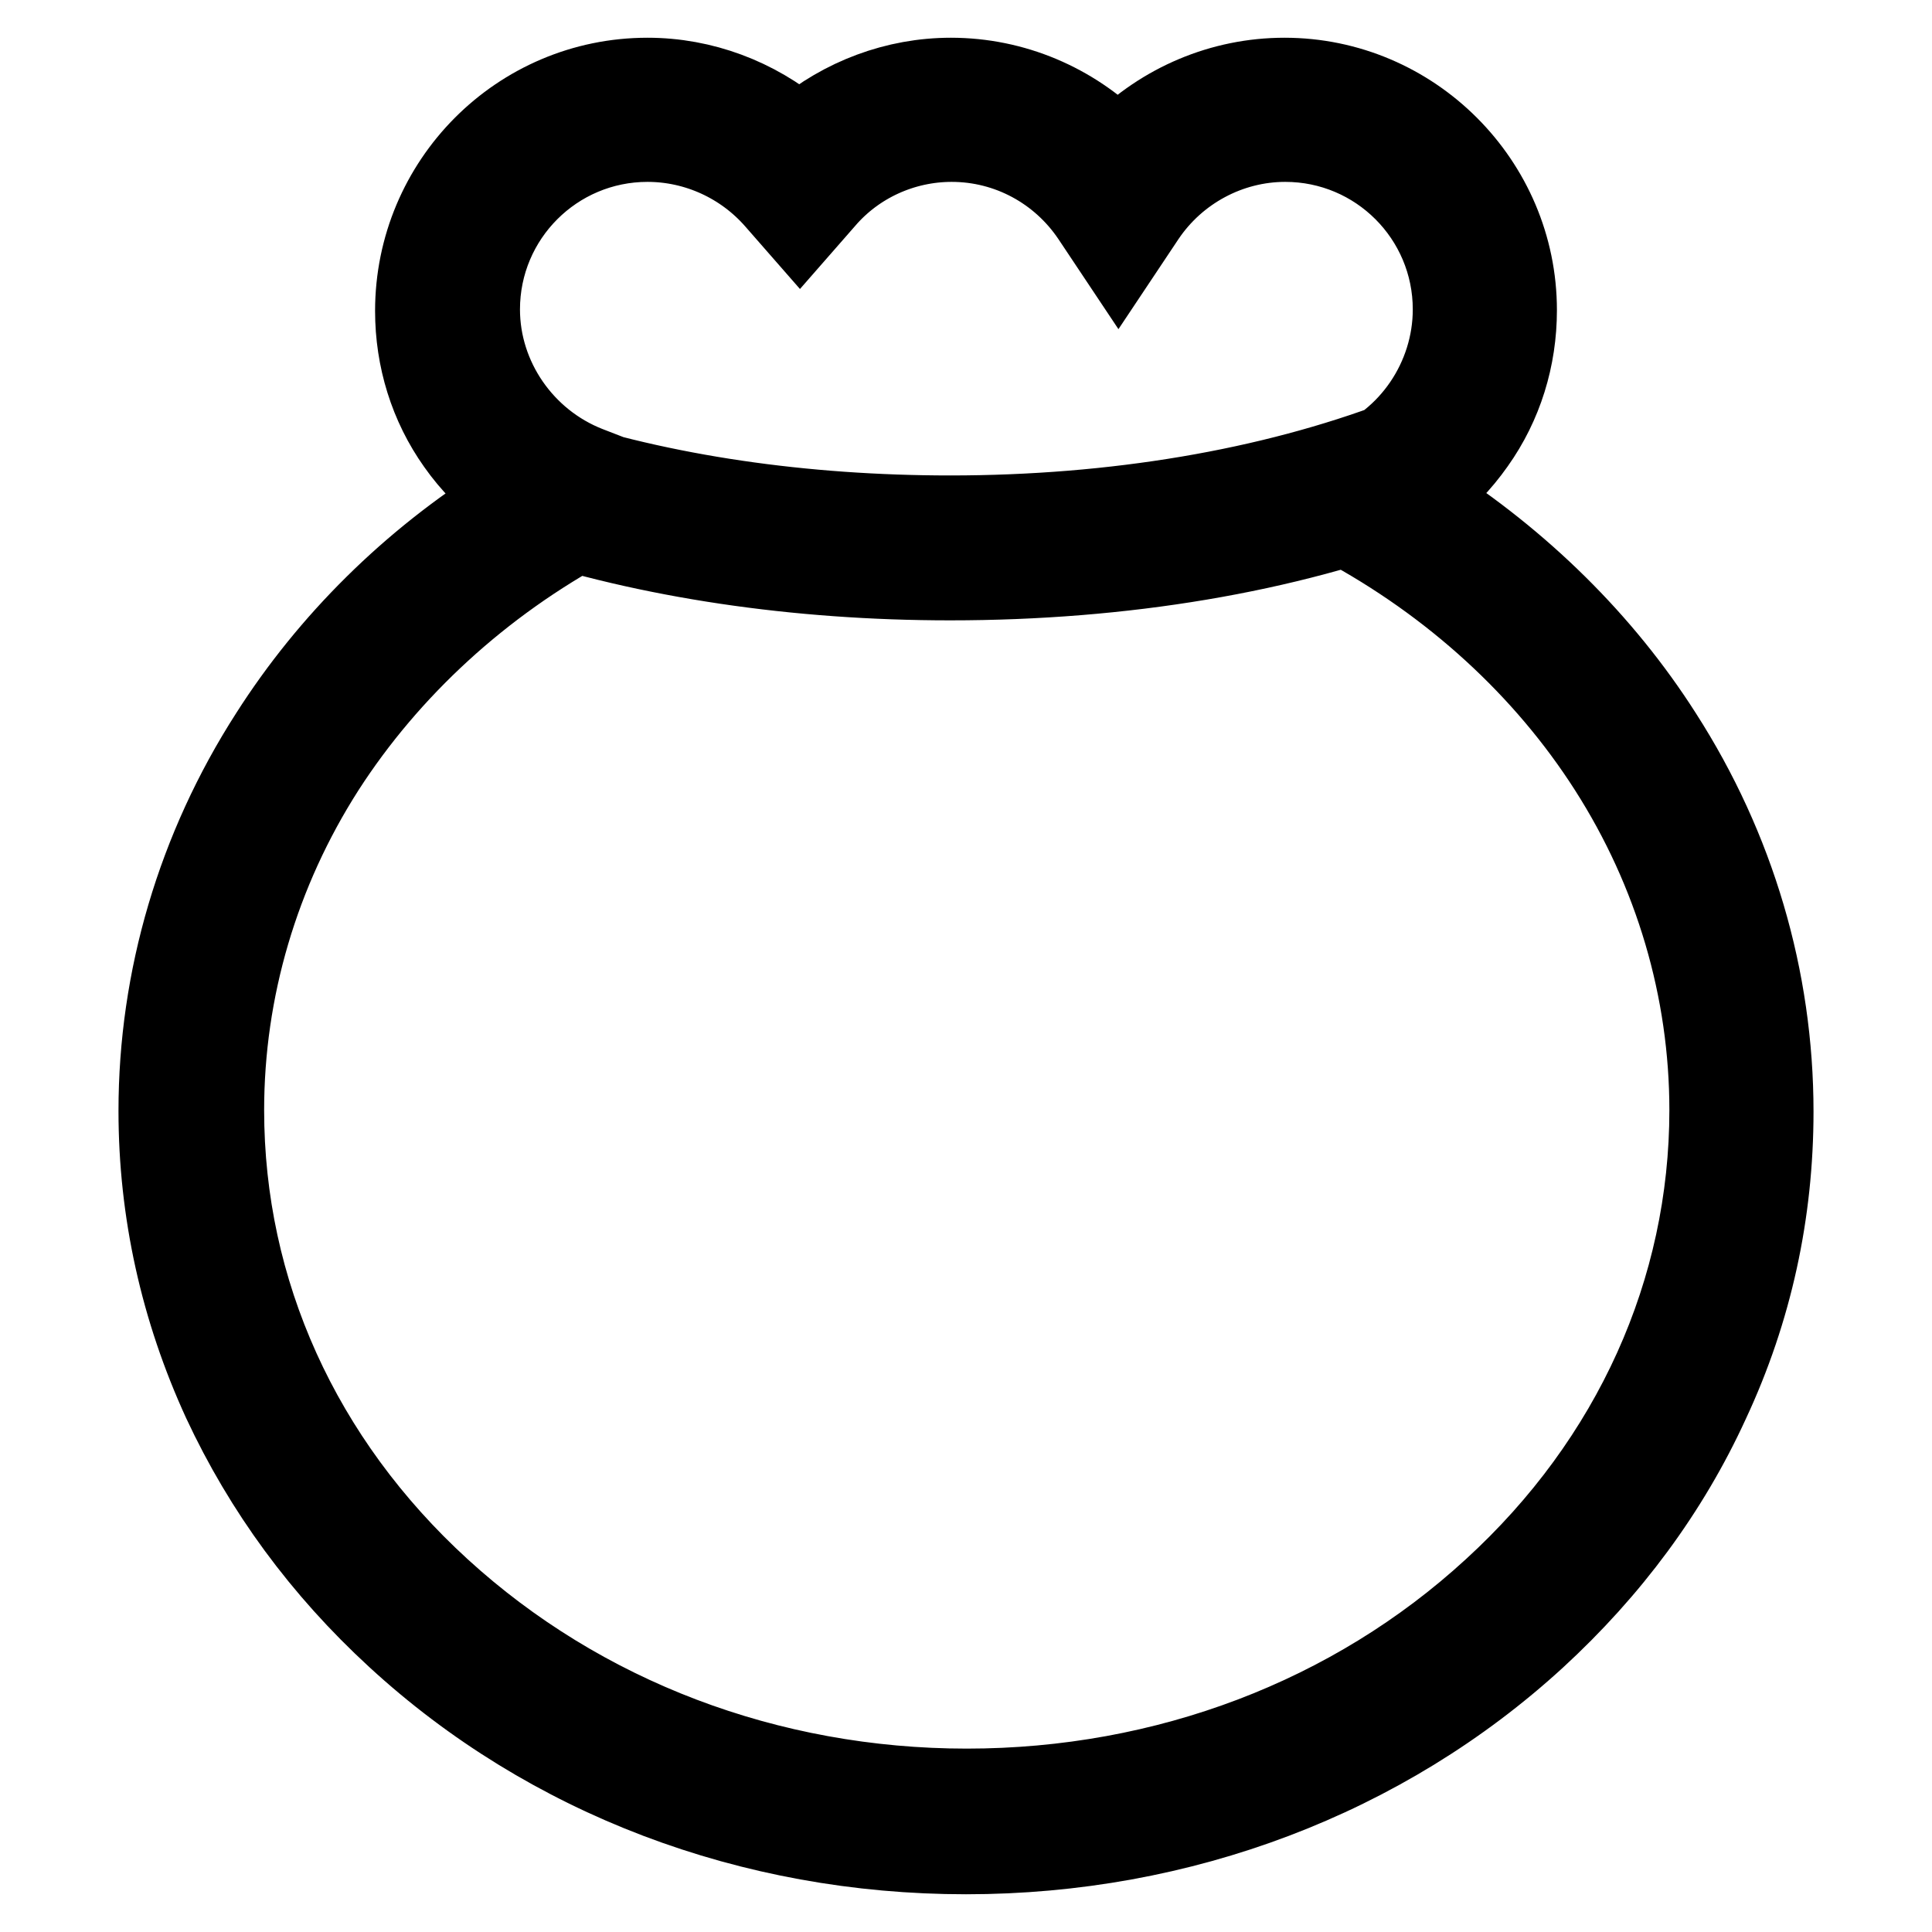
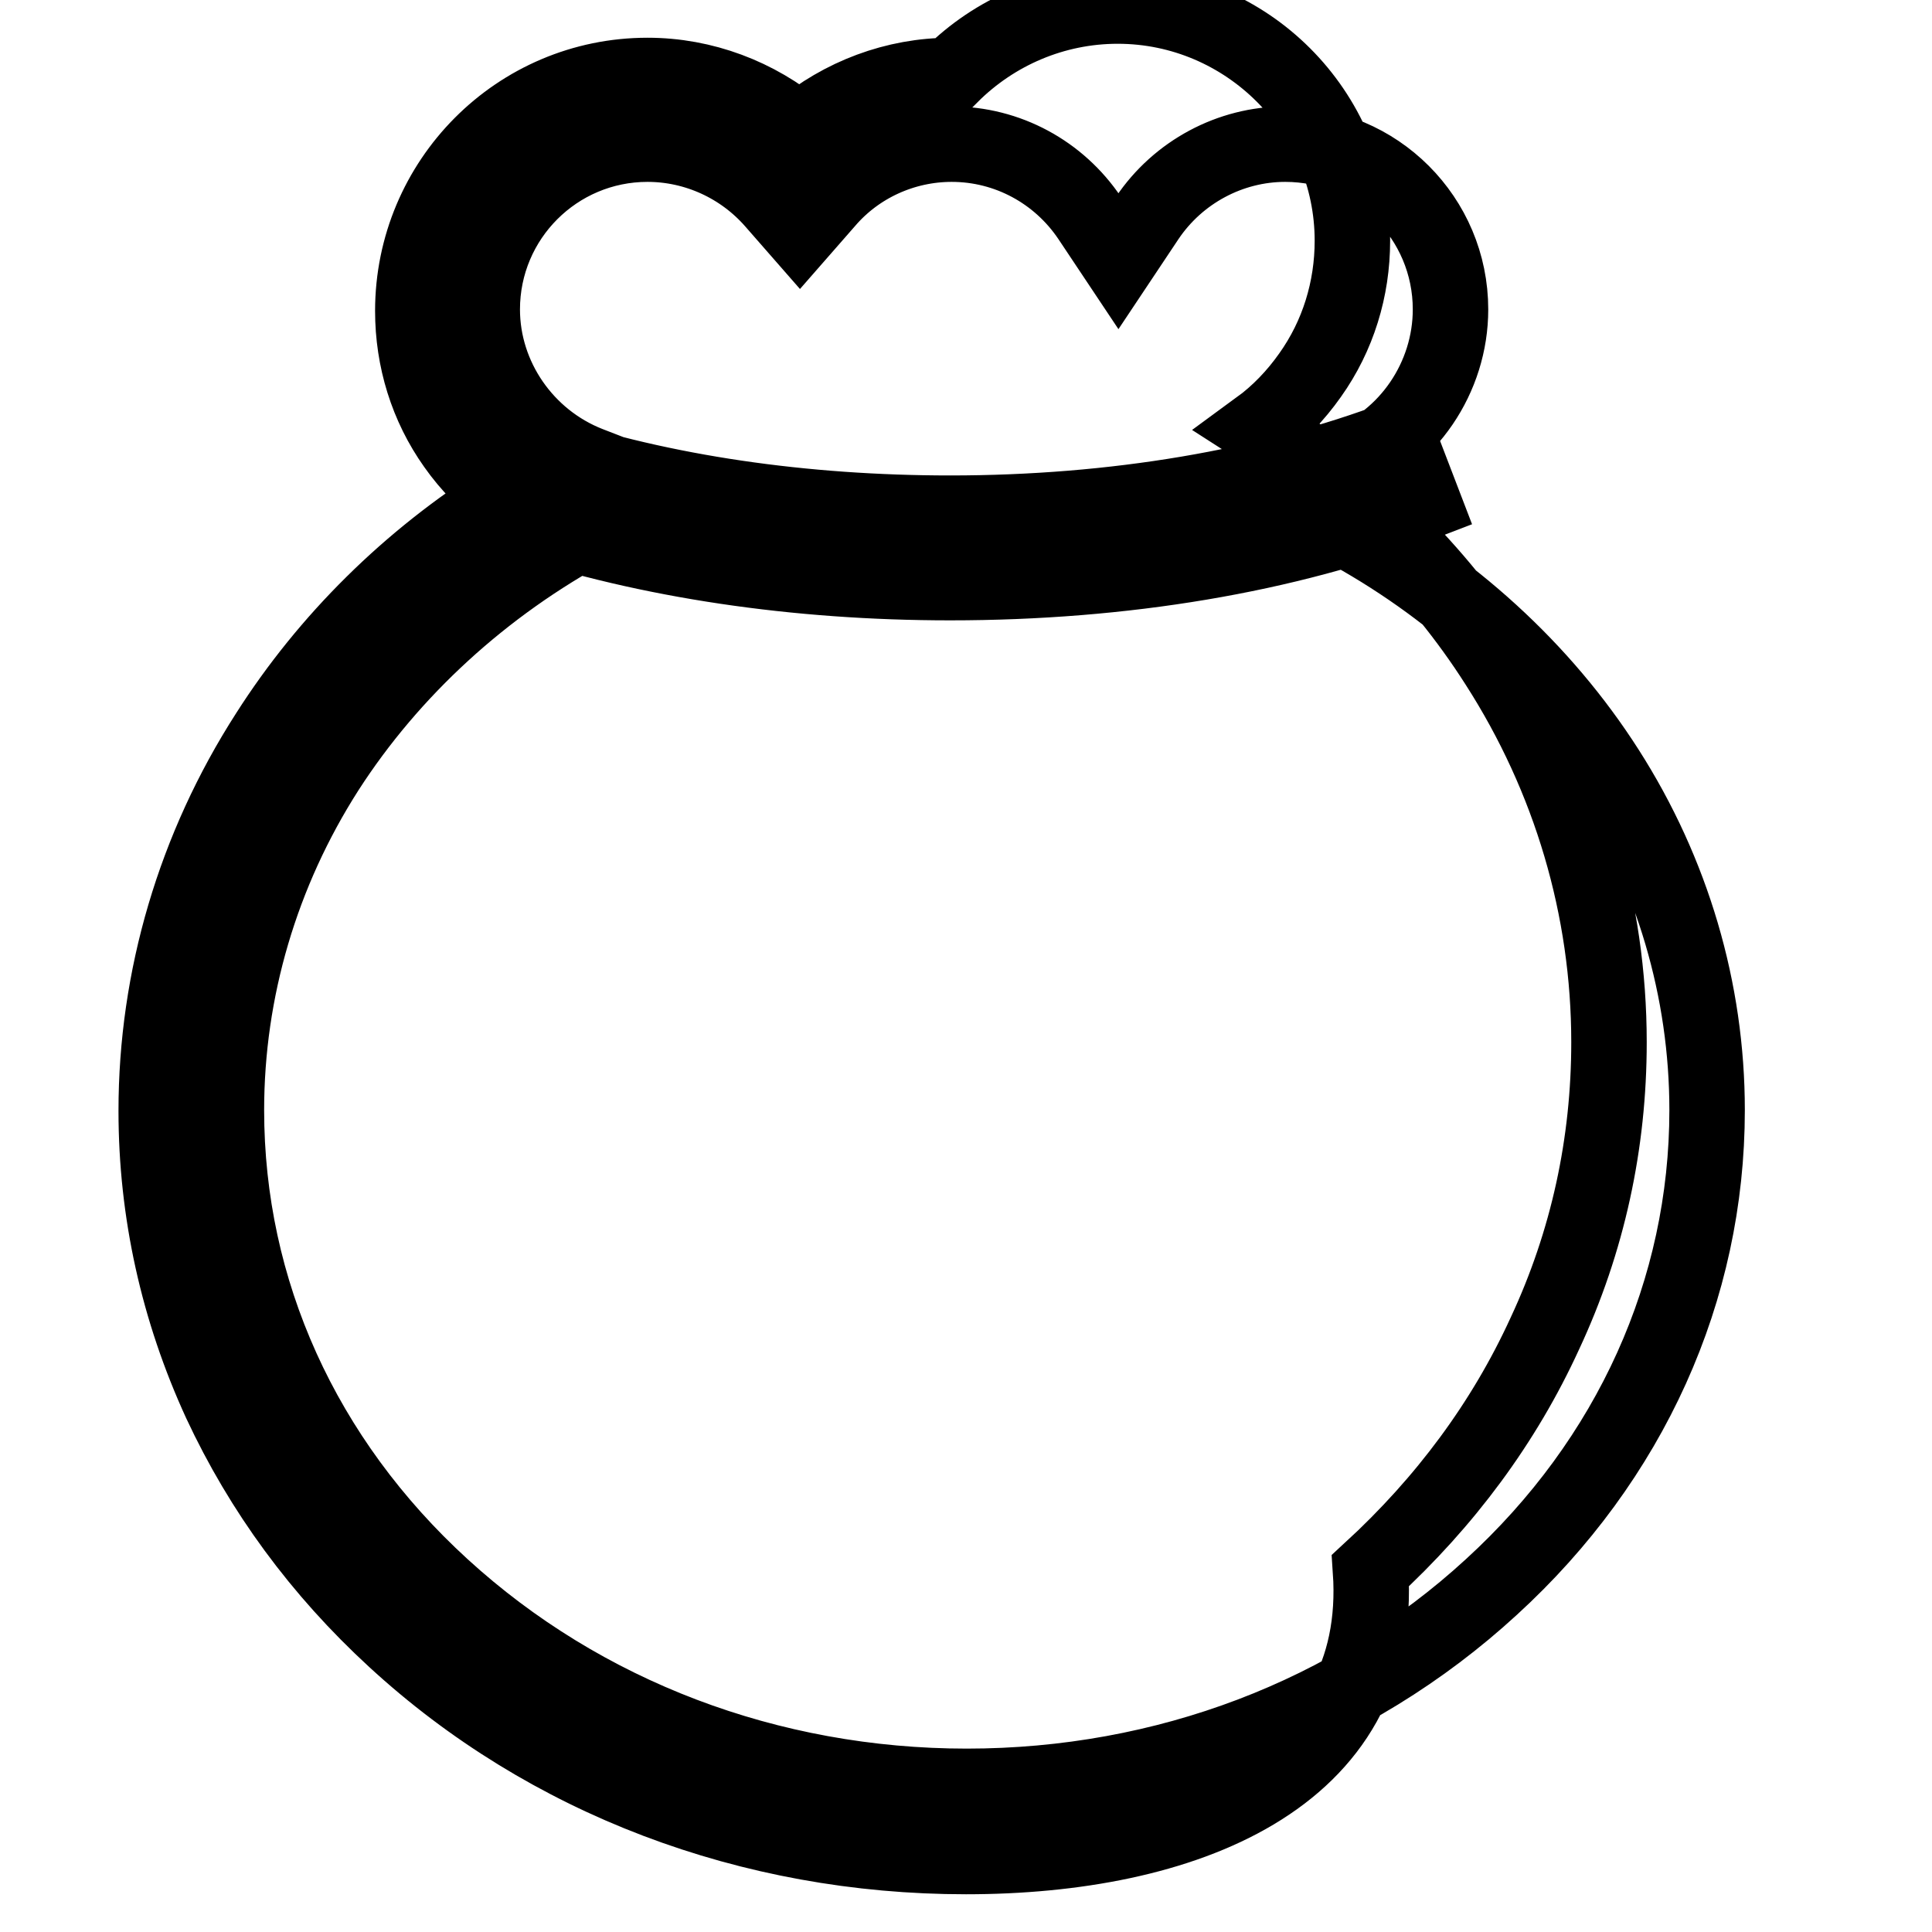
<svg xmlns="http://www.w3.org/2000/svg" version="1.1" x="0px" y="0px" viewBox="0 0 256 256" enable-background="new 0 0 256 256" xml:space="preserve">
  <g>
-     <path stroke-width="10" fill-opacity="0" stroke="#000000" d="M128,246c-28.6,0-55.5-10.2-75.7-28.8c-9.9-9.1-17.6-19.6-23.1-31.4c-5.6-12.2-8.5-25.2-8.5-38.6 c0-17.6,5.1-34.9,14.8-50C43.4,84.8,54.2,74.1,67.1,66c-2.6-2-4.9-4.3-6.8-7c-3.7-5.2-5.6-11.4-5.6-17.8C54.7,24,68.6,10,85.8,10 c7.4,0,14.5,2.7,20.1,7.4c5.6-4.7,12.7-7.4,20.1-7.4c8.4,0,16.3,3.4,22.1,9.2c5.8-5.8,13.7-9.2,22.1-9.2c17.1,0,31.1,14,31.1,31.1 c0,6.4-1.9,12.6-5.6,17.8c-1.9,2.7-4.2,5.1-6.8,7c12.8,8.2,23.7,18.9,31.6,31.3c9.7,15.1,14.8,32.4,14.8,50.1 c0,13.4-2.8,26.4-8.5,38.6c-5.4,11.8-13.2,22.3-23.1,31.4C183.5,235.8,156.6,246,128,246L128,246z M85.8,19.1 c-12.1,0-21.9,9.8-21.9,21.9c0,9,5.7,17.2,14.1,20.5l9.3,3.6l-8.8,4.7c-14.5,7.8-26.7,19-35.2,32.2c-8.7,13.6-13.3,29.2-13.3,45.1 c0,23.9,10.1,46.3,28.6,63.2c18.6,17,43.3,26.4,69.5,26.4c26.3,0,51-9.4,69.5-26.4c18.5-16.9,28.6-39.4,28.6-63.2 c0-15.9-4.6-31.5-13.3-45.1c-8.5-13.3-20.7-24.4-35.2-32.2l-8.8-4.7l9.3-3.6c8.4-3.2,14-11.5,14-20.5c0-12.1-9.8-21.9-21.9-21.9 c-7.3,0-14.2,3.7-18.3,9.8l-3.8,5.7l-3.8-5.7c-4.1-6.1-10.9-9.8-18.3-9.8c-6.4,0-12.5,2.8-16.6,7.6l-3.5,4l-3.5-4 C98.3,21.9,92.2,19.1,85.8,19.1L85.8,19.1z M125.9,77.2c-20.4,0-40-2.9-56.9-8.5l2.9-8.7c15.9,5.3,34.6,8,54,8 c21.8,0,42.3-3.5,59.4-10l3.3,8.6C170.5,73.6,148.8,77.2,125.9,77.2z" />
+     <path stroke-width="10" fill-opacity="0" stroke="#000000" d="M128,246c-28.6,0-55.5-10.2-75.7-28.8c-9.9-9.1-17.6-19.6-23.1-31.4c-5.6-12.2-8.5-25.2-8.5-38.6 c0-17.6,5.1-34.9,14.8-50C43.4,84.8,54.2,74.1,67.1,66c-2.6-2-4.9-4.3-6.8-7c-3.7-5.2-5.6-11.4-5.6-17.8C54.7,24,68.6,10,85.8,10 c7.4,0,14.5,2.7,20.1,7.4c5.6-4.7,12.7-7.4,20.1-7.4c5.8-5.8,13.7-9.2,22.1-9.2c17.1,0,31.1,14,31.1,31.1 c0,6.4-1.9,12.6-5.6,17.8c-1.9,2.7-4.2,5.1-6.8,7c12.8,8.2,23.7,18.9,31.6,31.3c9.7,15.1,14.8,32.4,14.8,50.1 c0,13.4-2.8,26.4-8.5,38.6c-5.4,11.8-13.2,22.3-23.1,31.4C183.5,235.8,156.6,246,128,246L128,246z M85.8,19.1 c-12.1,0-21.9,9.8-21.9,21.9c0,9,5.7,17.2,14.1,20.5l9.3,3.6l-8.8,4.7c-14.5,7.8-26.7,19-35.2,32.2c-8.7,13.6-13.3,29.2-13.3,45.1 c0,23.9,10.1,46.3,28.6,63.2c18.6,17,43.3,26.4,69.5,26.4c26.3,0,51-9.4,69.5-26.4c18.5-16.9,28.6-39.4,28.6-63.2 c0-15.9-4.6-31.5-13.3-45.1c-8.5-13.3-20.7-24.4-35.2-32.2l-8.8-4.7l9.3-3.6c8.4-3.2,14-11.5,14-20.5c0-12.1-9.8-21.9-21.9-21.9 c-7.3,0-14.2,3.7-18.3,9.8l-3.8,5.7l-3.8-5.7c-4.1-6.1-10.9-9.8-18.3-9.8c-6.4,0-12.5,2.8-16.6,7.6l-3.5,4l-3.5-4 C98.3,21.9,92.2,19.1,85.8,19.1L85.8,19.1z M125.9,77.2c-20.4,0-40-2.9-56.9-8.5l2.9-8.7c15.9,5.3,34.6,8,54,8 c21.8,0,42.3-3.5,59.4-10l3.3,8.6C170.5,73.6,148.8,77.2,125.9,77.2z" />
  </g>
</svg>